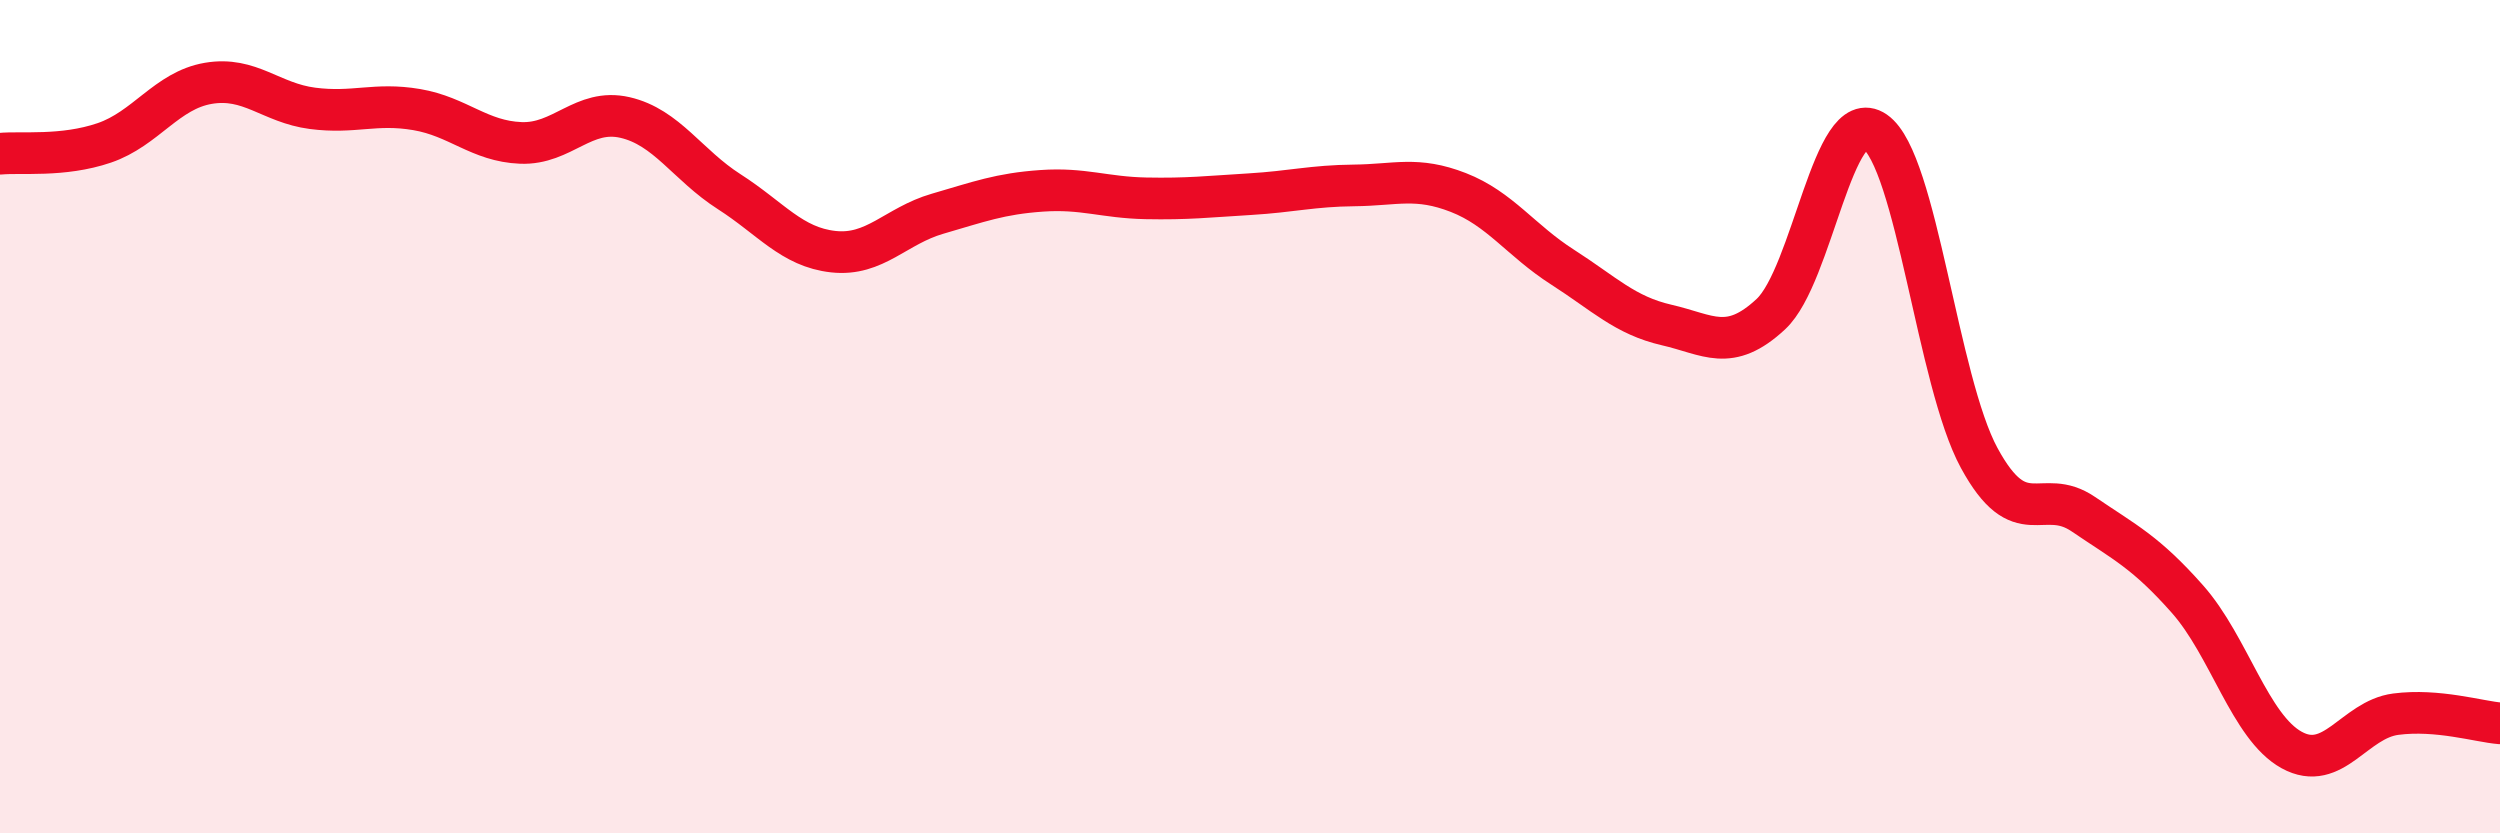
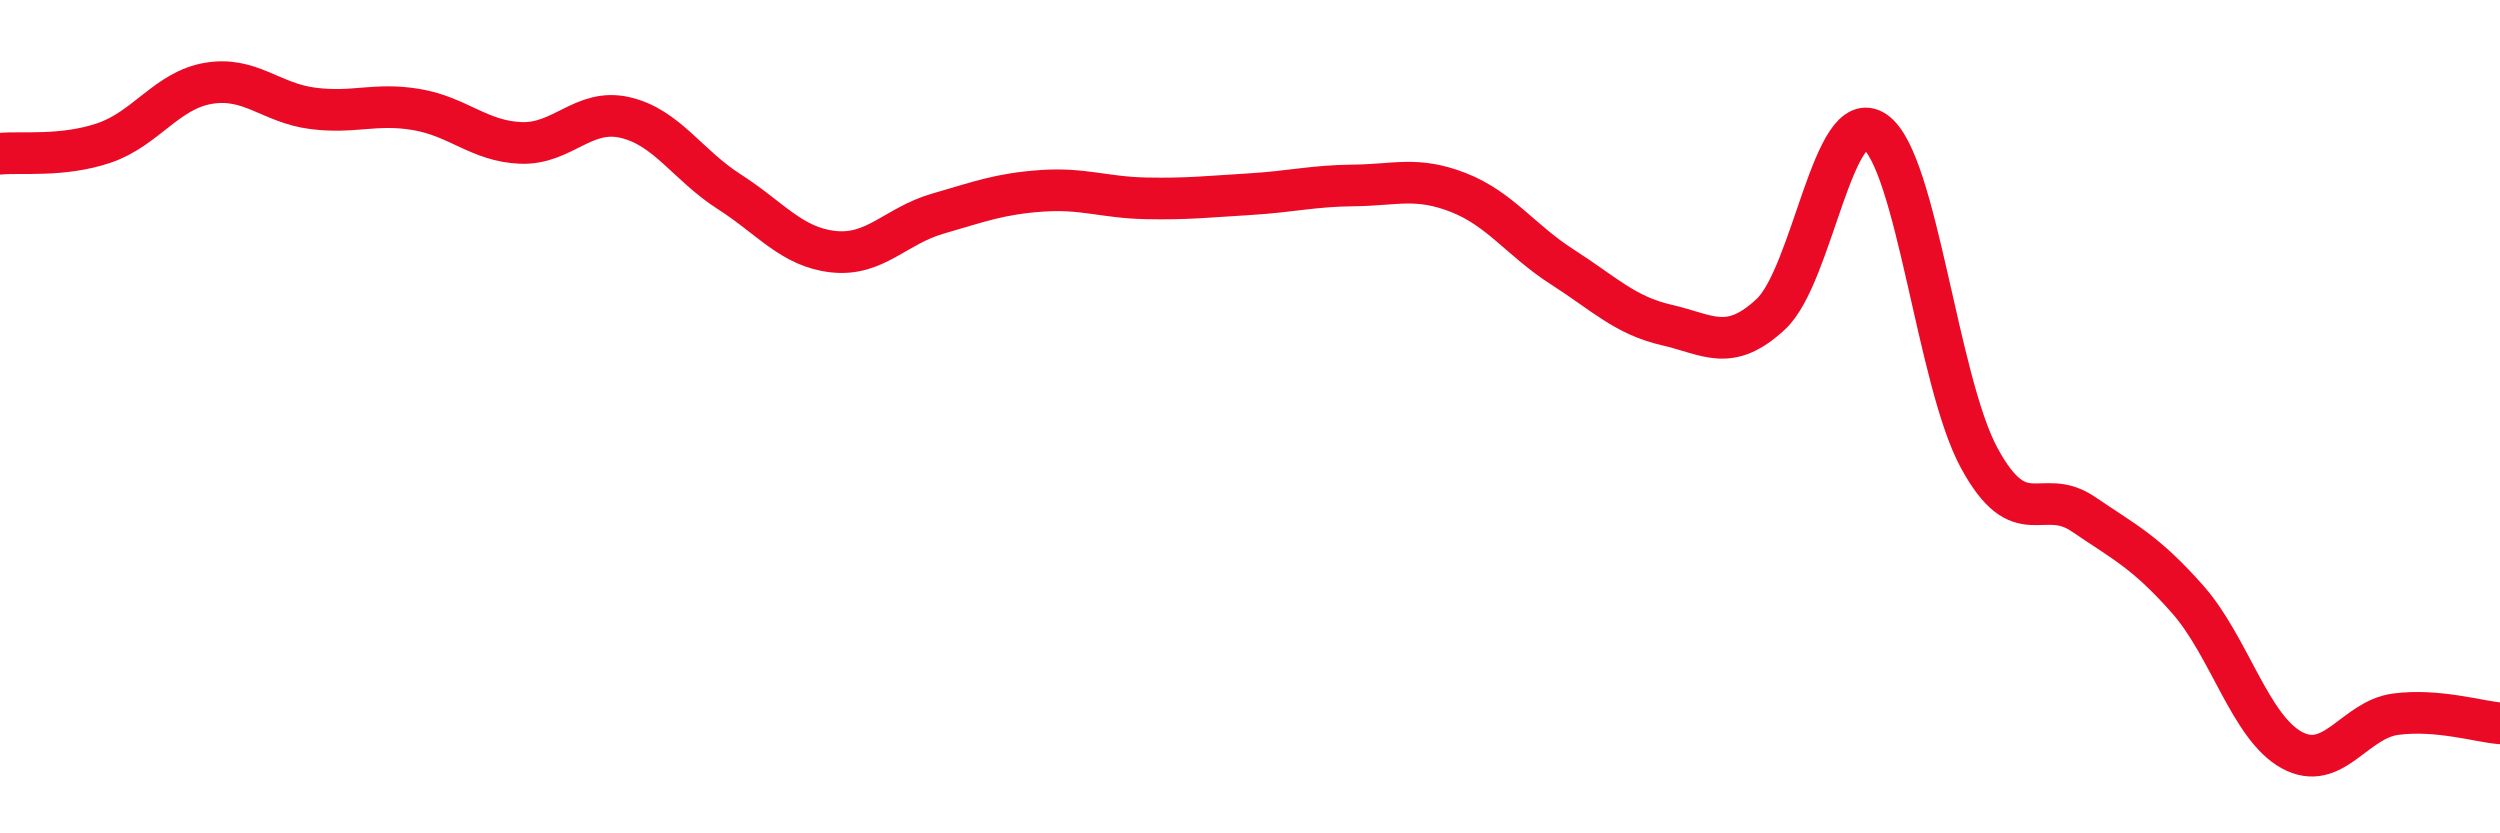
<svg xmlns="http://www.w3.org/2000/svg" width="60" height="20" viewBox="0 0 60 20">
-   <path d="M 0,3.69 C 0.5,3.64 1.5,3.77 2.5,3.43 C 3.5,3.09 4,2.17 5,2 C 6,1.83 6.5,2.47 7.5,2.6 C 8.5,2.73 9,2.46 10,2.63 C 11,2.8 11.5,3.39 12.5,3.43 C 13.5,3.47 14,2.59 15,2.82 C 16,3.05 16.5,3.96 17.5,4.6 C 18.5,5.24 19,5.93 20,6.04 C 21,6.15 21.5,5.42 22.5,5.13 C 23.5,4.84 24,4.65 25,4.58 C 26,4.51 26.5,4.74 27.5,4.76 C 28.5,4.78 29,4.72 30,4.66 C 31,4.6 31.5,4.46 32.5,4.45 C 33.5,4.44 34,4.23 35,4.62 C 36,5.01 36.5,5.77 37.5,6.41 C 38.5,7.05 39,7.57 40,7.8 C 41,8.03 41.5,8.47 42.5,7.54 C 43.5,6.61 44,2.47 45,3.16 C 46,3.85 46.5,9.15 47.5,10.99 C 48.5,12.83 49,11.66 50,12.34 C 51,13.02 51.5,13.25 52.5,14.38 C 53.5,15.51 54,17.45 55,18 C 56,18.55 56.5,17.27 57.5,17.14 C 58.5,17.01 59.5,17.32 60,17.36L60 20L0 20Z" fill="#EB0A25" opacity="0.1" stroke-linecap="round" stroke-linejoin="round" />
  <path d="M 0,3.69 C 0.5,3.64 1.5,3.77 2.5,3.43 C 3.5,3.09 4,2.17 5,2 C 6,1.83 6.5,2.47 7.5,2.6 C 8.5,2.73 9,2.46 10,2.63 C 11,2.8 11.5,3.39 12.5,3.43 C 13.5,3.47 14,2.59 15,2.82 C 16,3.05 16.5,3.96 17.5,4.6 C 18.5,5.24 19,5.93 20,6.04 C 21,6.15 21.5,5.42 22.5,5.13 C 23.5,4.84 24,4.65 25,4.58 C 26,4.51 26.5,4.74 27.5,4.76 C 28.5,4.78 29,4.72 30,4.66 C 31,4.6 31.5,4.46 32.5,4.45 C 33.5,4.44 34,4.23 35,4.62 C 36,5.01 36.5,5.77 37.5,6.41 C 38.5,7.05 39,7.57 40,7.8 C 41,8.03 41.5,8.47 42.5,7.54 C 43.5,6.61 44,2.47 45,3.16 C 46,3.85 46.5,9.15 47.5,10.99 C 48.5,12.83 49,11.66 50,12.34 C 51,13.02 51.5,13.25 52.5,14.38 C 53.5,15.51 54,17.45 55,18 C 56,18.55 56.5,17.27 57.5,17.14 C 58.5,17.01 59.5,17.32 60,17.36" stroke="#EB0A25" stroke-width="1" fill="none" stroke-linecap="round" stroke-linejoin="round" />
</svg>